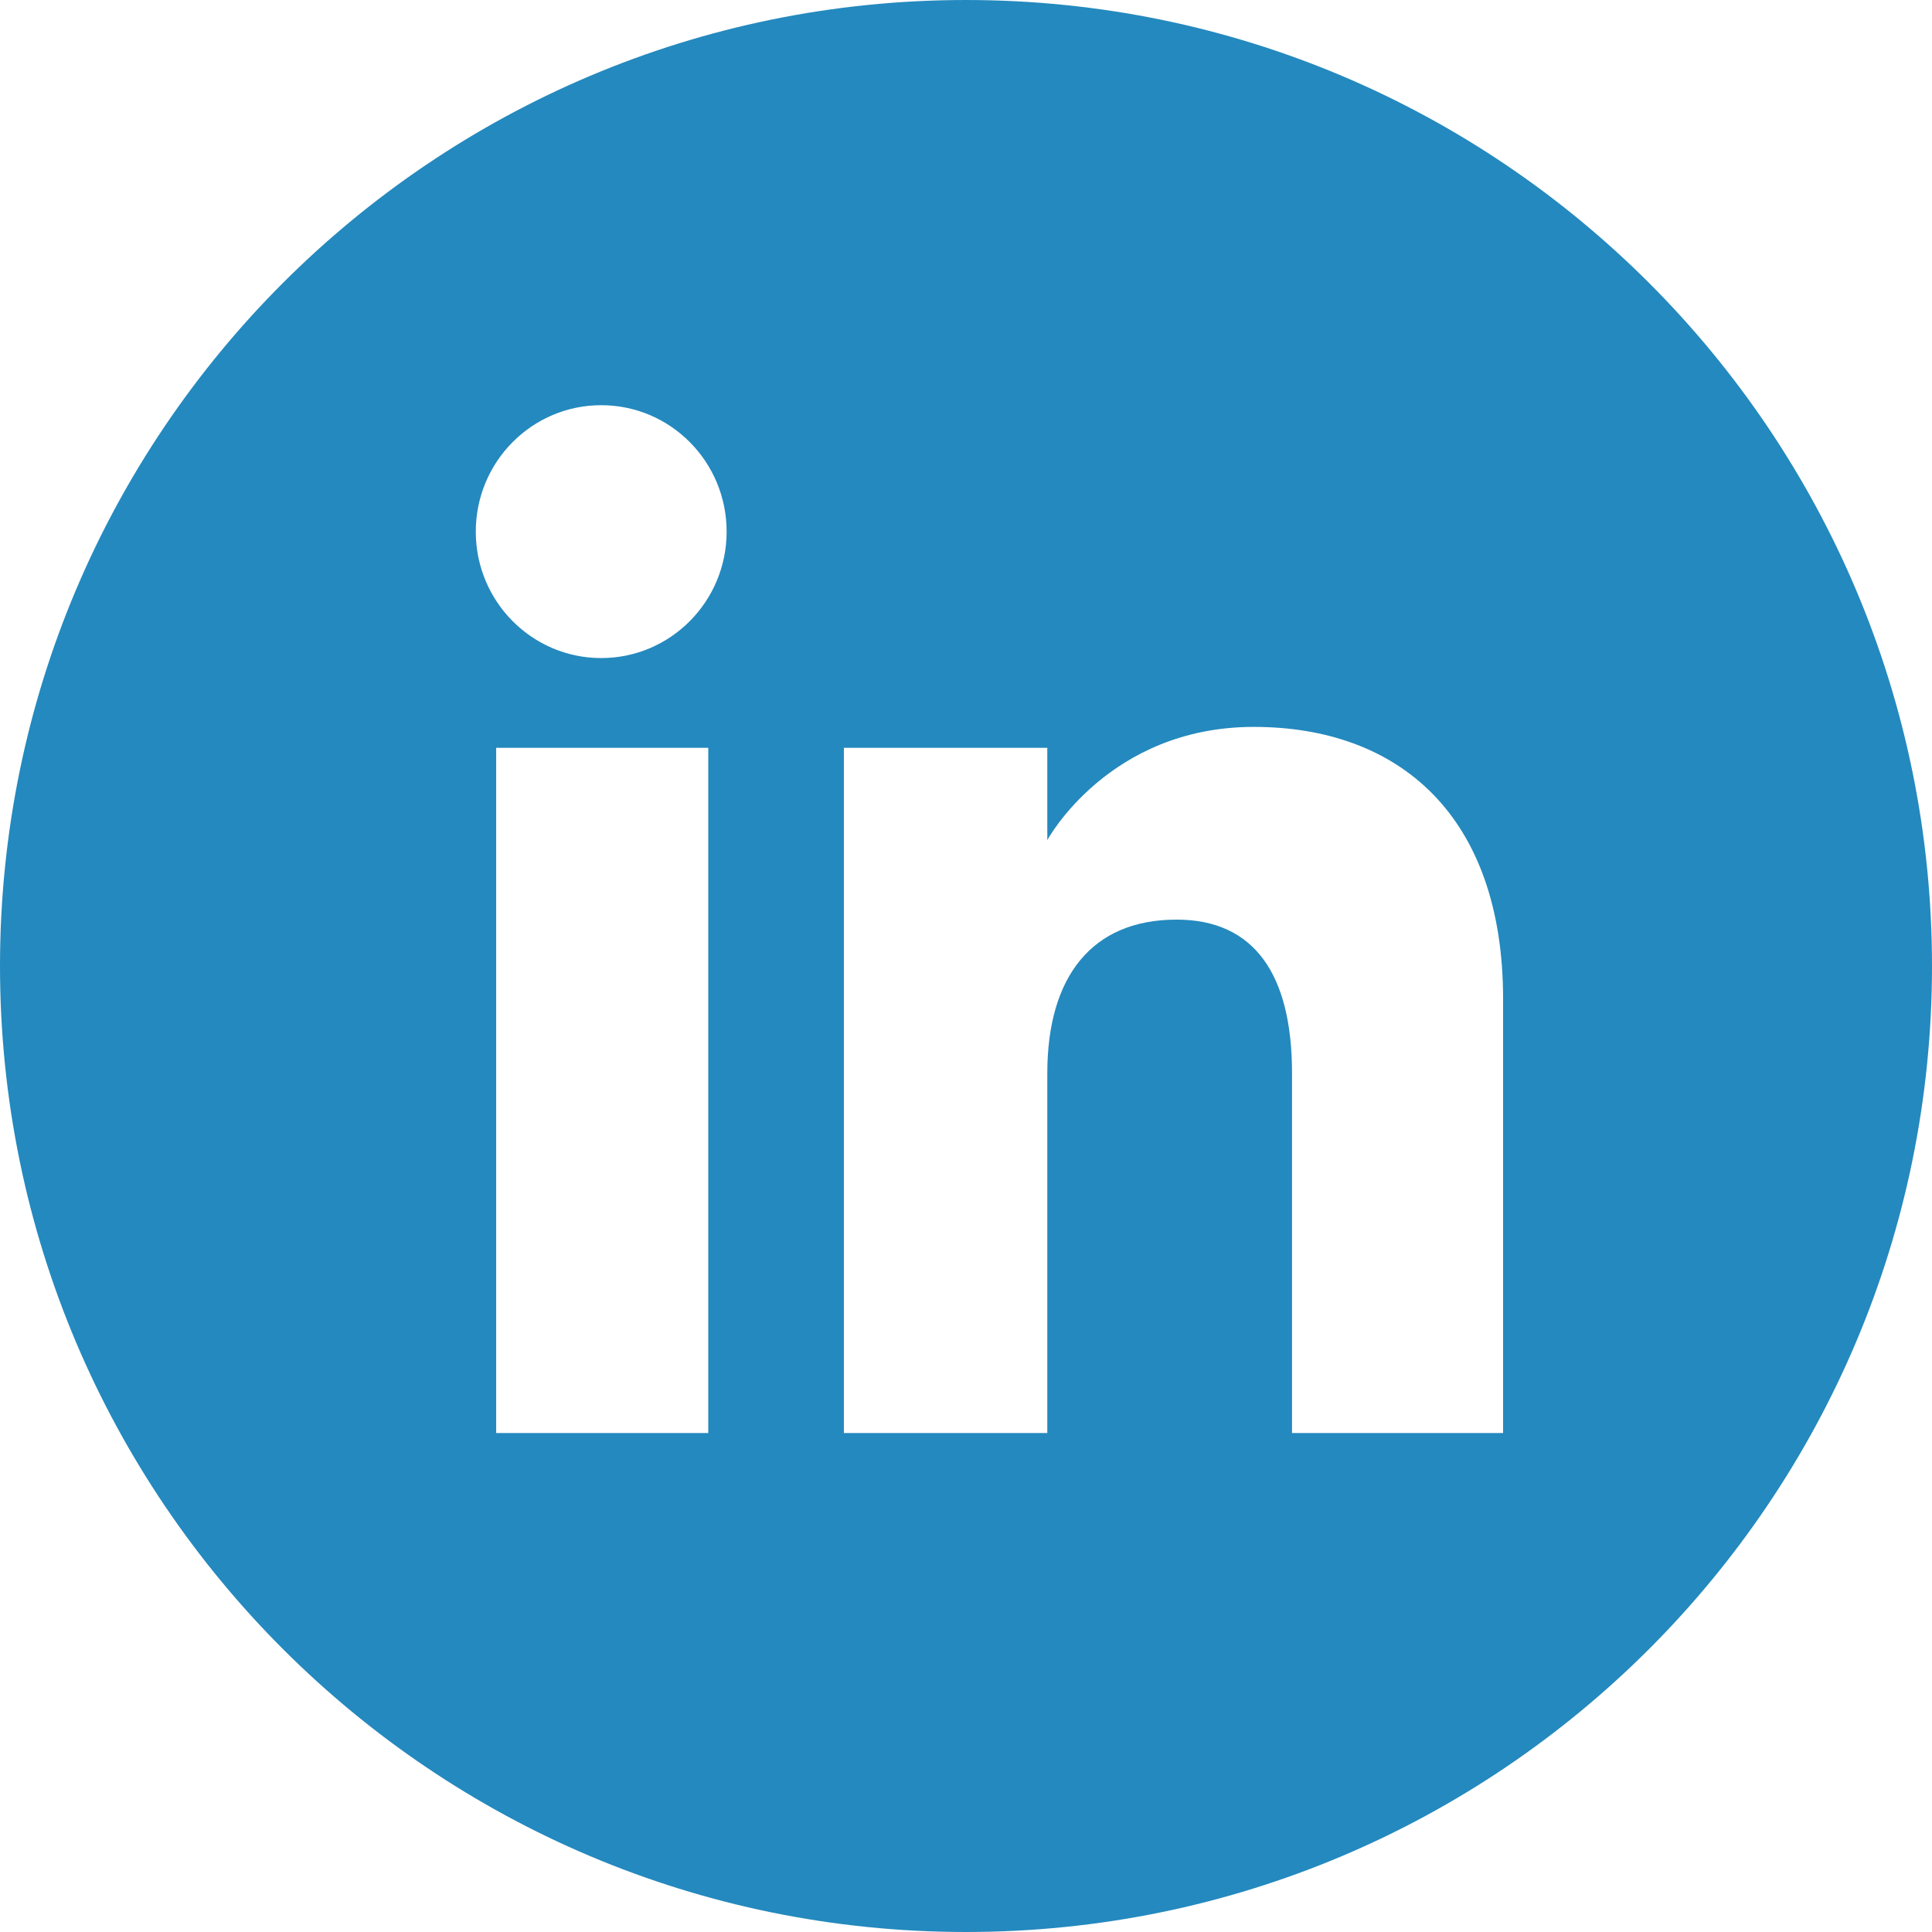
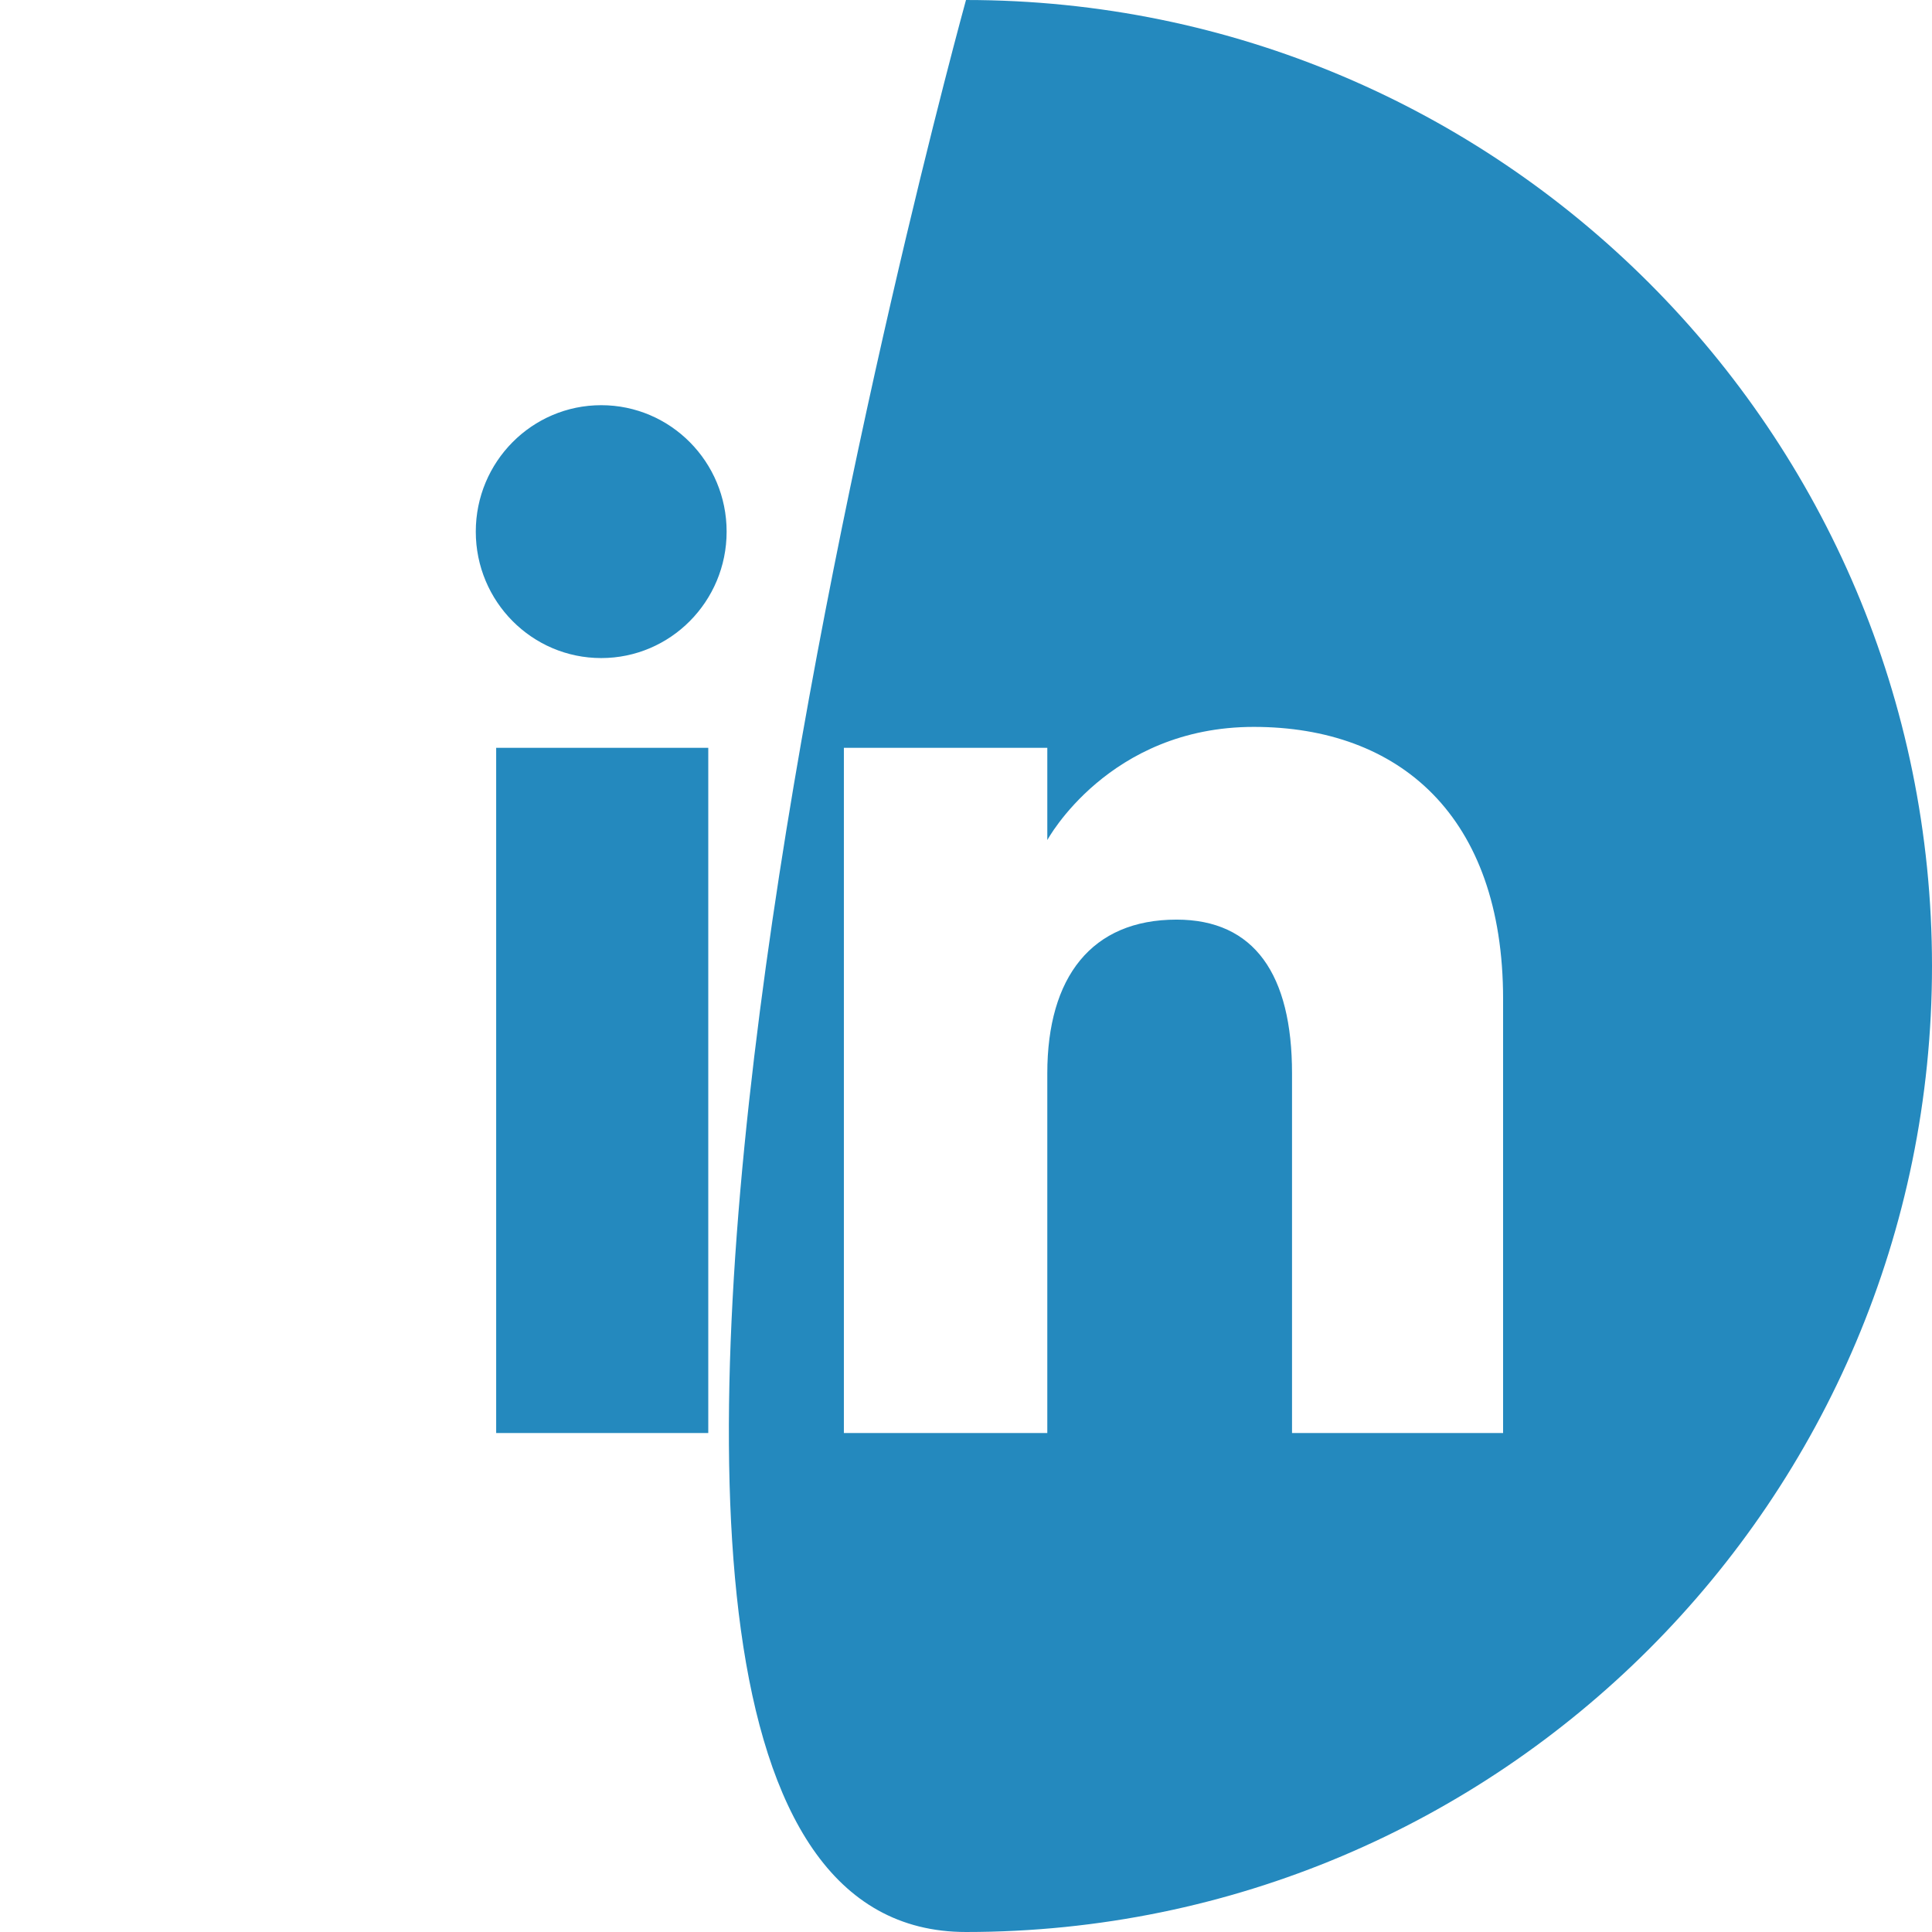
<svg xmlns="http://www.w3.org/2000/svg" width="40" height="40" viewBox="7.025 7.025 497.951 497.95">
  <title>专业买Linkedin粉丝和点赞的自助下单刷粉丝平台</title>
  <linearGradient id="a" gradientUnits="userSpaceOnUse" x1="-974.482" y1="1306.773" x2="-622.378" y2="1658.877" gradientTransform="translate(1054.43 -1226.825)">
    <stop offset="0" stop-color="#2489be" />
    <stop offset="1" stop-color="#0575b3" />
  </linearGradient>
-   <path d="M256 7.025C118.494 7.025 7.025 118.494 7.025 256S118.494 504.975 256 504.975 504.976 393.506 504.976 256C504.975 118.494 393.504 7.025 256 7.025zm-66.427 369.343h-54.665V199.761h54.665v176.607zM161.98 176.633c-17.853 0-32.326-14.591-32.326-32.587 0-17.998 14.475-32.588 32.326-32.588s32.324 14.59 32.324 32.588c.001 17.997-14.472 32.587-32.324 32.587zm232.45 199.735h-54.4v-92.704c0-25.426-9.658-39.619-29.763-39.619-21.881 0-33.312 14.782-33.312 39.619v92.704h-52.43V199.761h52.43v23.786s15.771-29.173 53.219-29.173c37.449 0 64.257 22.866 64.257 70.169l-.001 111.825z" fill="#2489be" />
+   <path d="M256 7.025S118.494 504.975 256 504.975 504.976 393.506 504.976 256C504.975 118.494 393.504 7.025 256 7.025zm-66.427 369.343h-54.665V199.761h54.665v176.607zM161.98 176.633c-17.853 0-32.326-14.591-32.326-32.587 0-17.998 14.475-32.588 32.326-32.588s32.324 14.59 32.324 32.588c.001 17.997-14.472 32.587-32.324 32.587zm232.45 199.735h-54.4v-92.704c0-25.426-9.658-39.619-29.763-39.619-21.881 0-33.312 14.782-33.312 39.619v92.704h-52.43V199.761h52.43v23.786s15.771-29.173 53.219-29.173c37.449 0 64.257 22.866 64.257 70.169l-.001 111.825z" fill="#2489be" />
</svg>